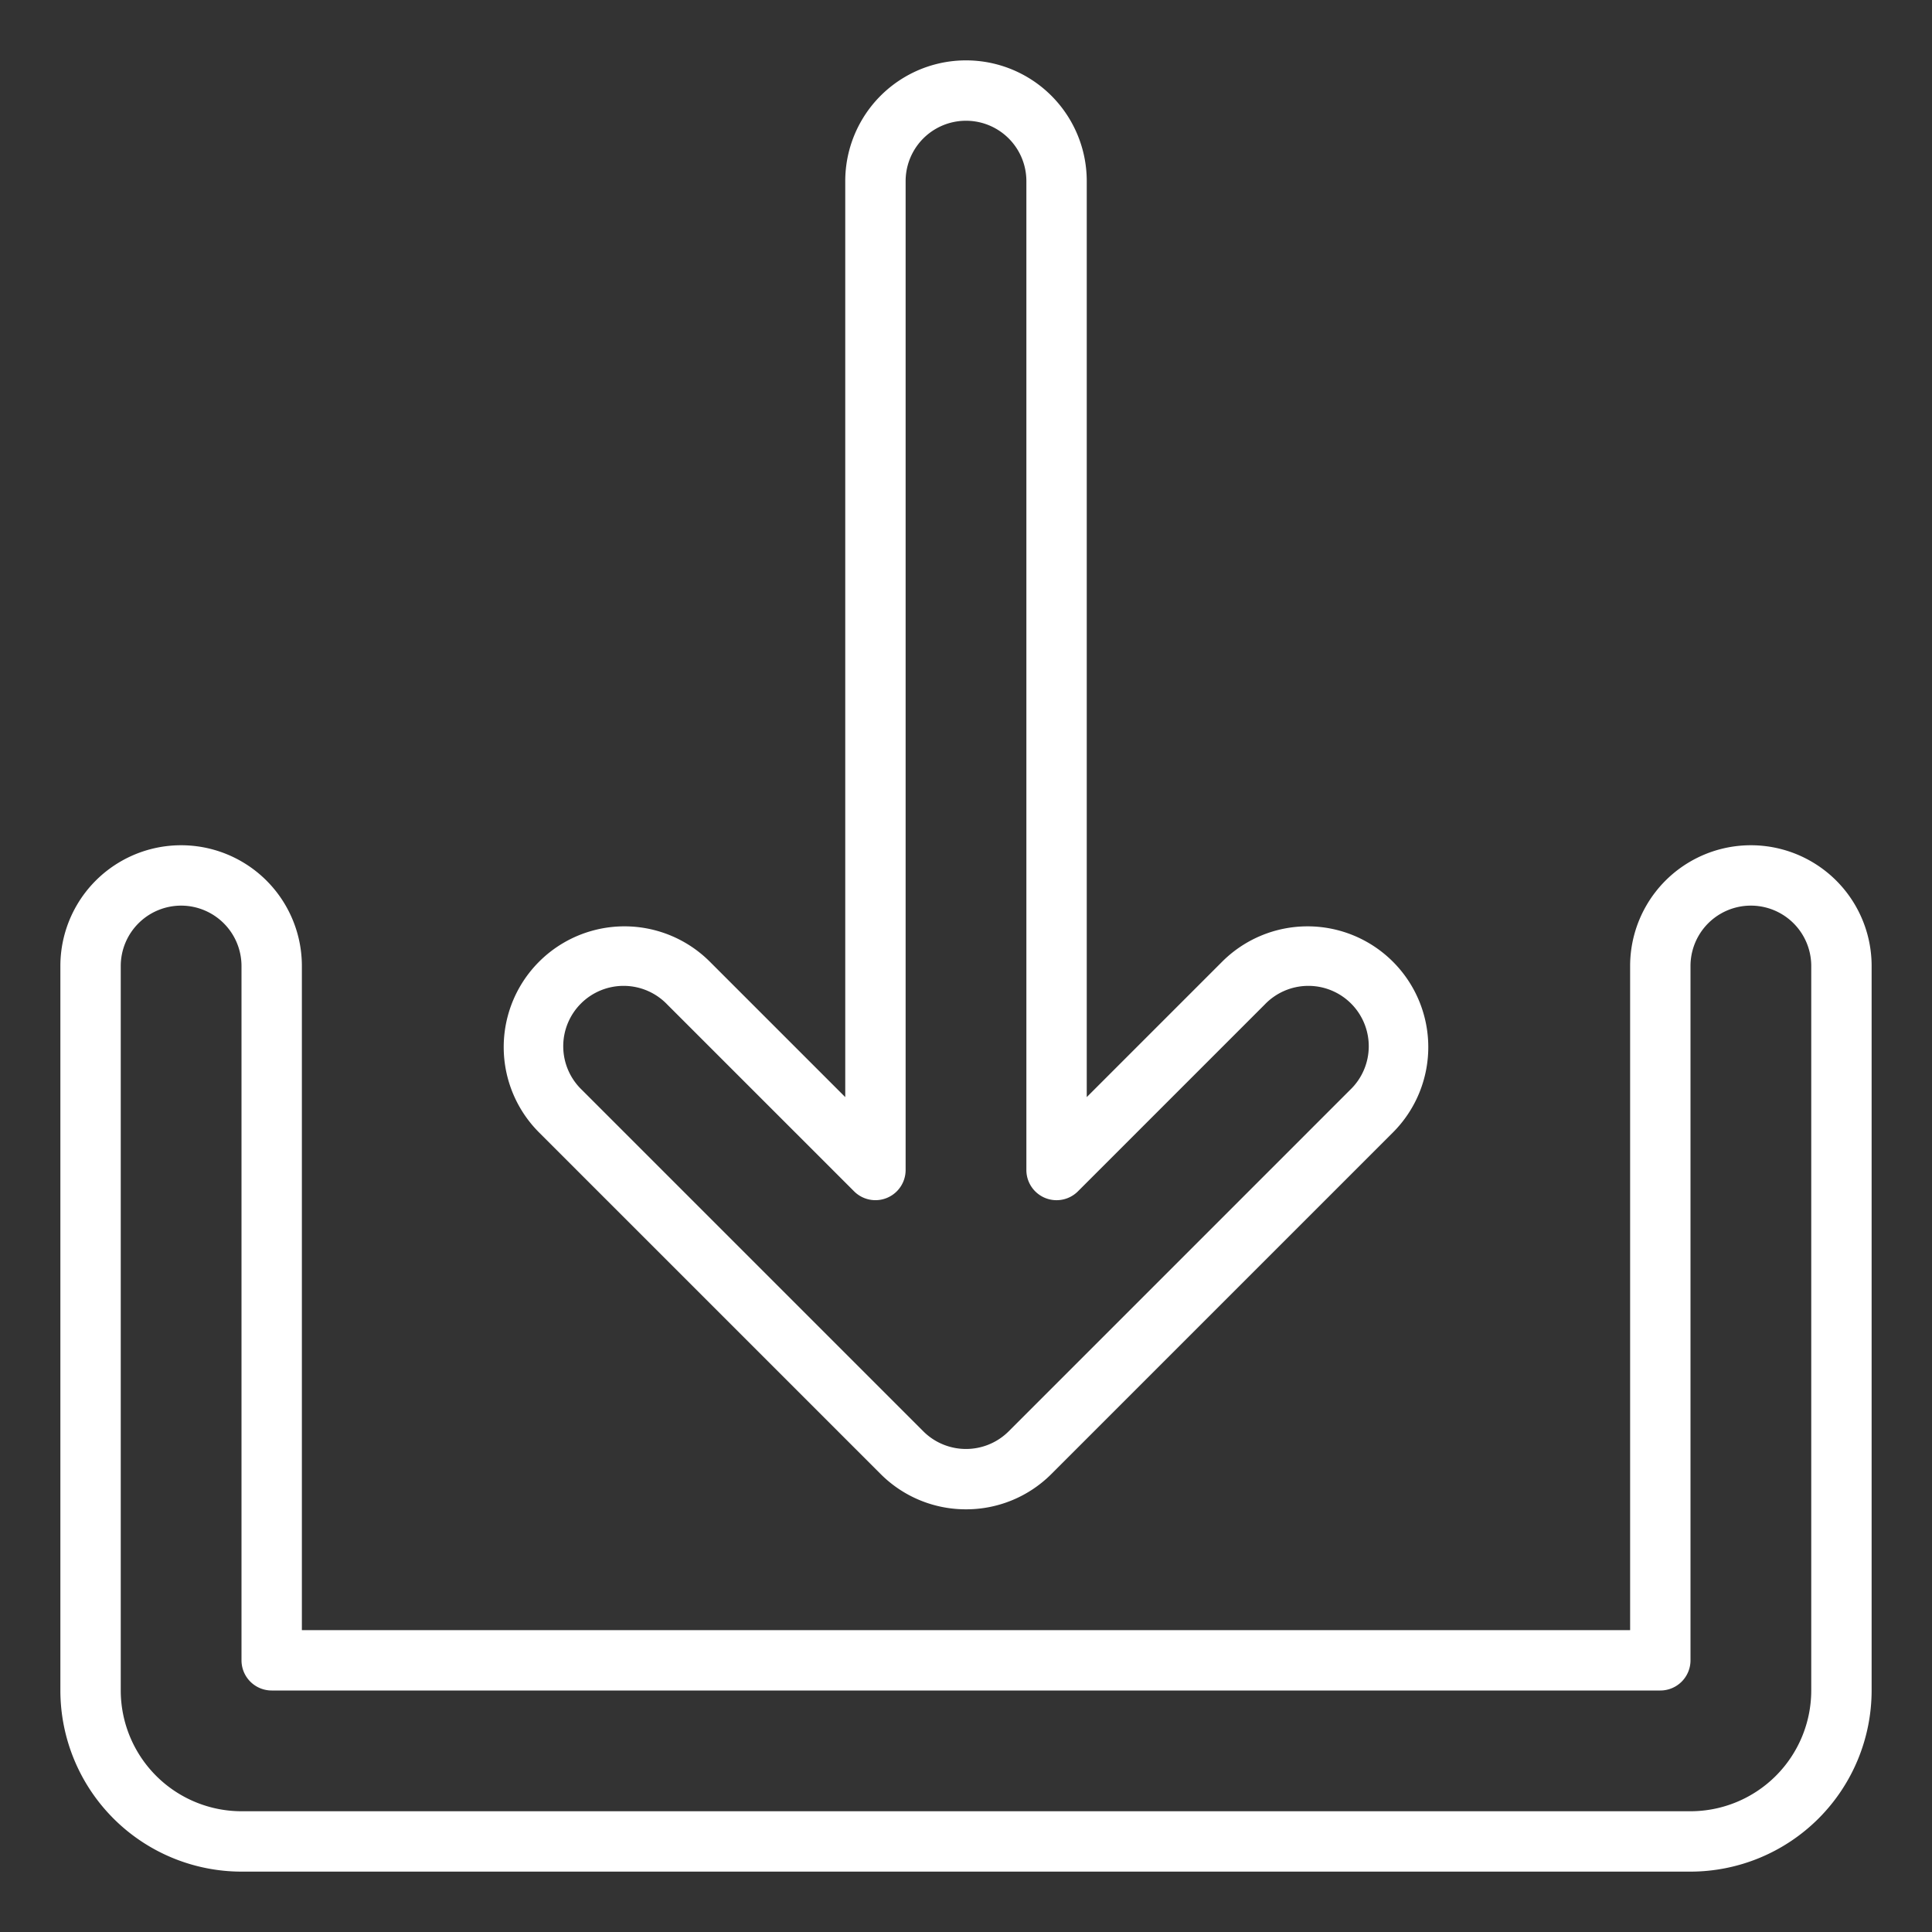
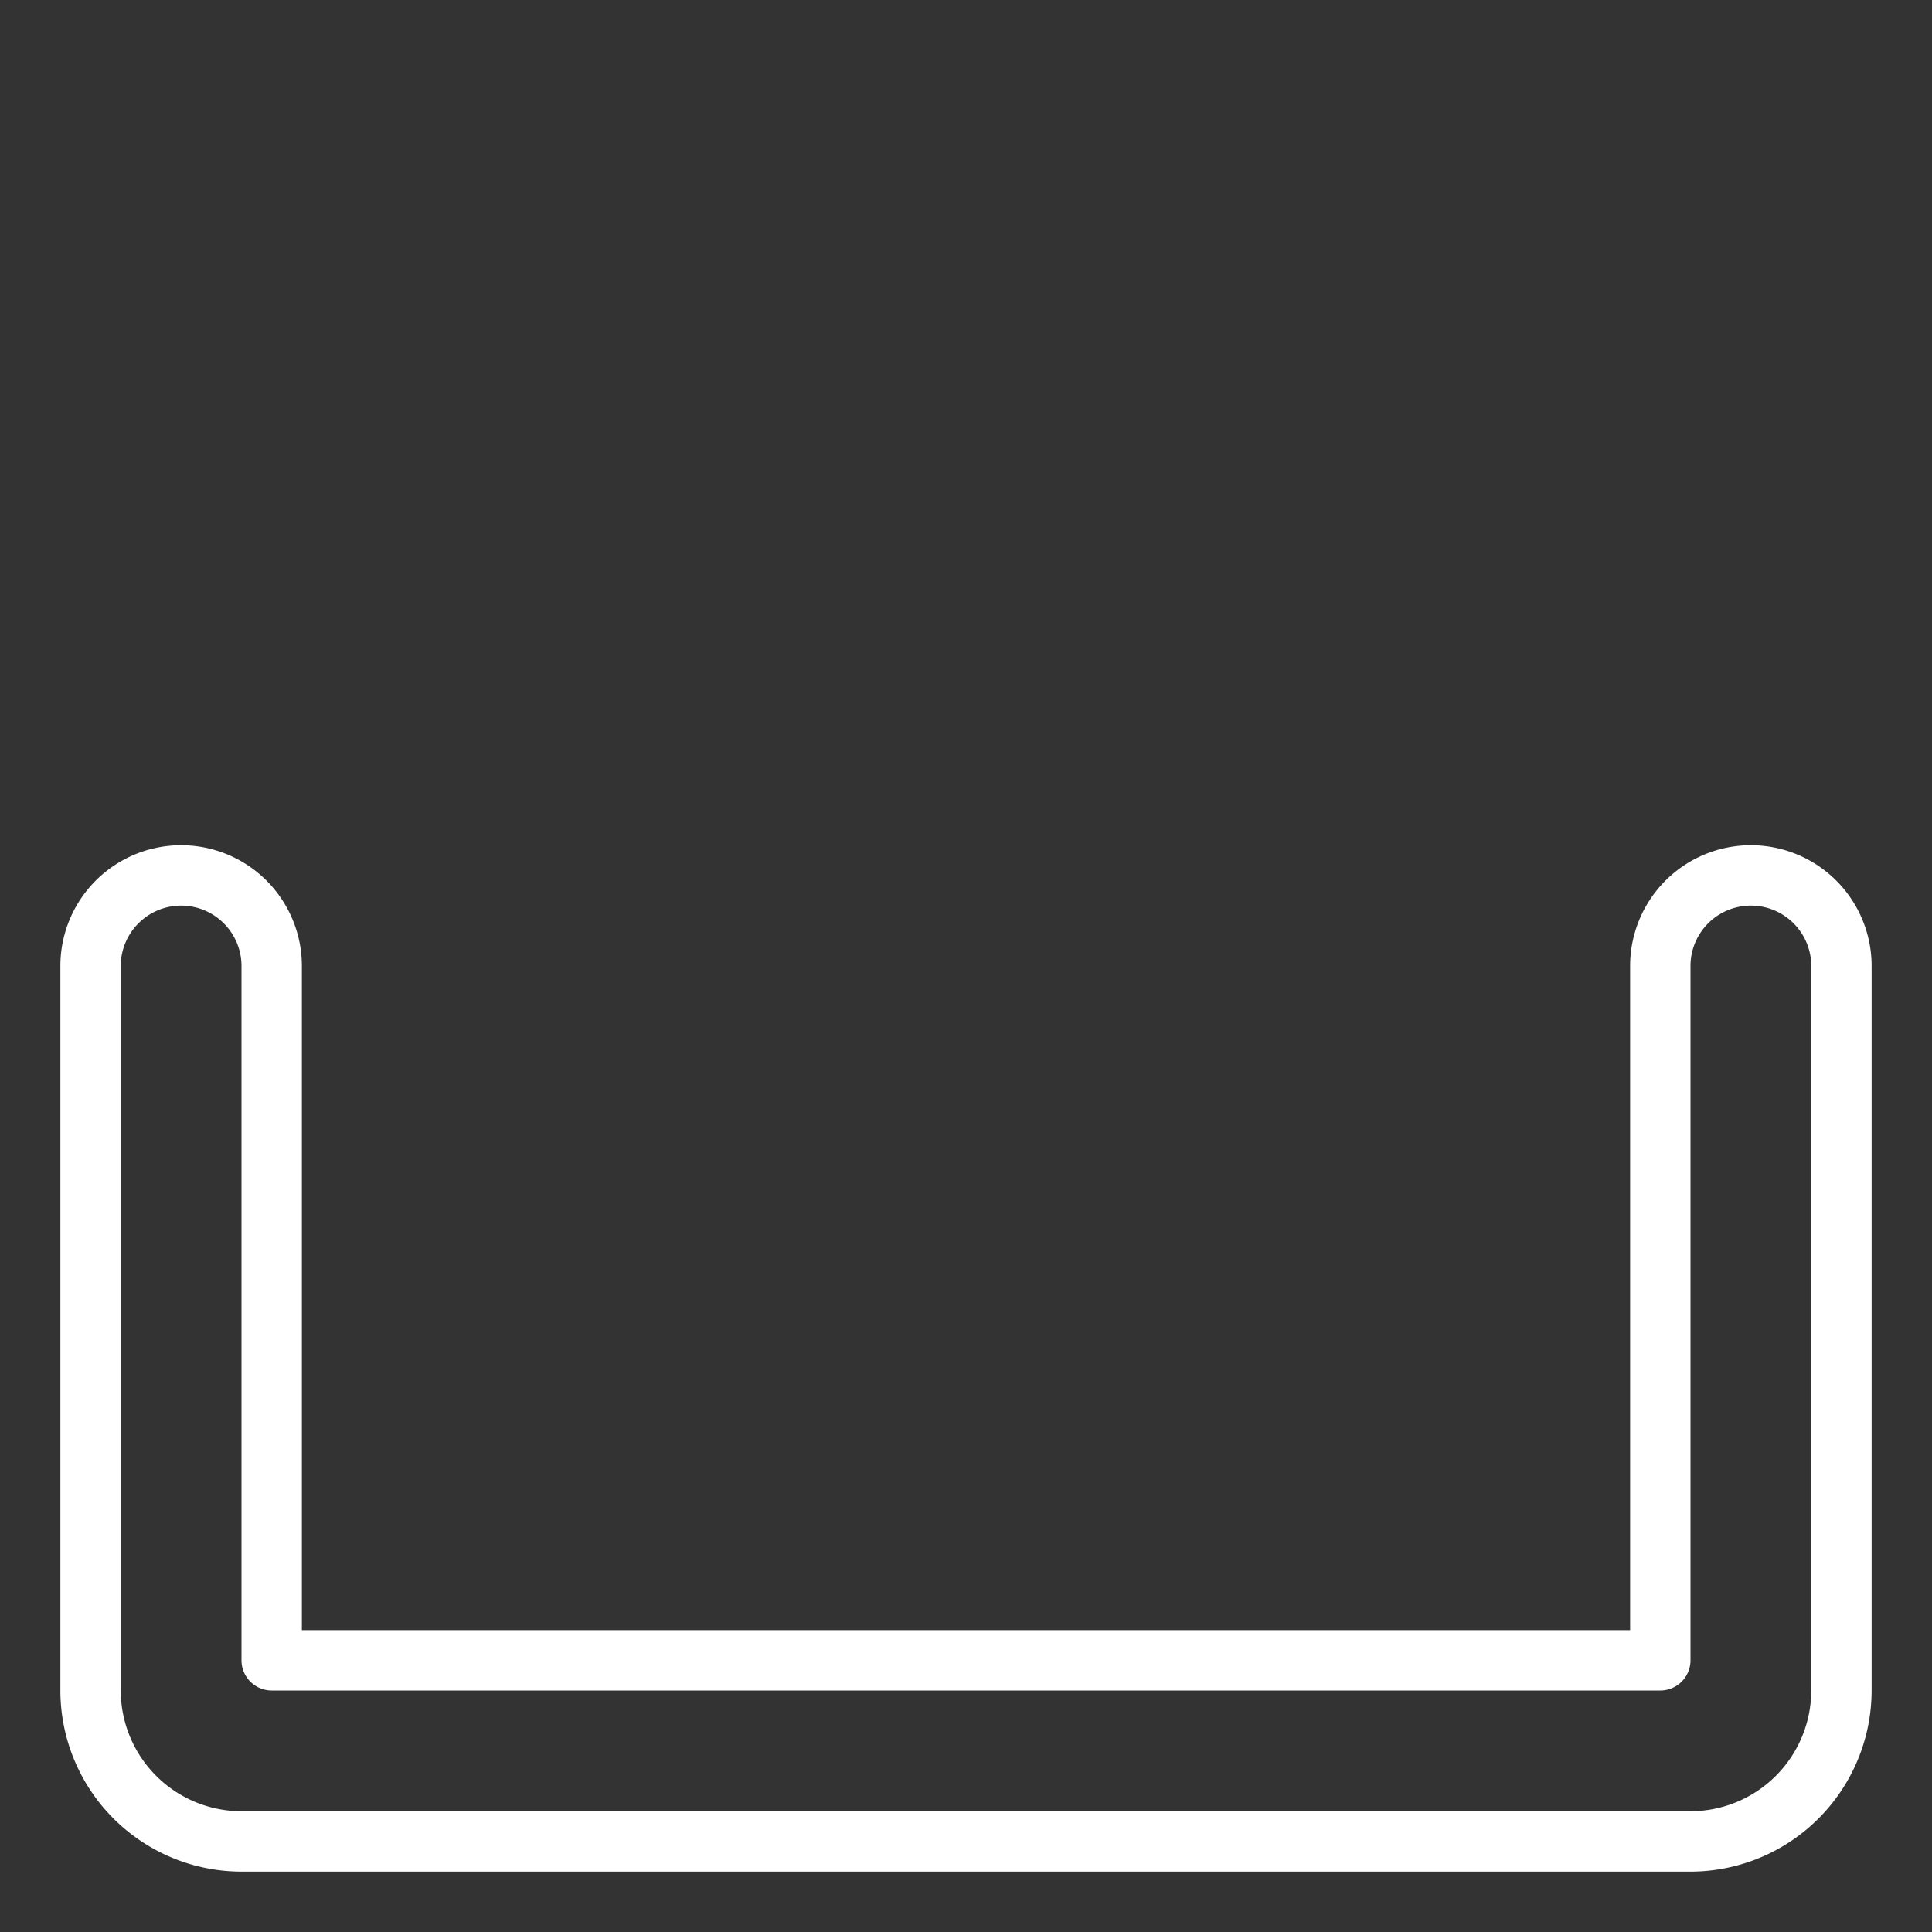
<svg xmlns="http://www.w3.org/2000/svg" version="1.1" width="512" height="512" x="0" y="0" viewBox="0 0 512 512" style="enable-background:new 0 0 512 512" xml:space="preserve" class="">
  <rect x="0" y="0" width="512" height="512" fill="#333333" stroke="none" />
  <g>
    <g id="Outline">
-       <path d="m256 399.985a31.9 31.9 0 0 1 -22.627-9.358l-90.51-90.509a32 32 0 0 1 45.255-45.255l35.882 35.882v-242.745a32 32 0 0 1 64 0v242.745l35.882-35.882a32 32 0 0 1 45.256 45.255l-90.51 90.509a31.9 31.9 0 0 1 -22.628 9.358zm-11.314-20.672a16.018 16.018 0 0 0 22.628 0l90.509-90.513a16 16 0 1 0 -22.623-22.623l-49.538 49.539a8 8 0 0 1 -13.662-5.657v-262.059a16 16 0 0 0 -32 0v262.059a8 8 0 0 1 -13.657 5.657l-49.543-49.539a16 16 0 1 0 -22.623 22.623l90.51 90.51z" fill="#ffffff" data-original="#000000" style="" class="" />
      <path d="m448 496h-384a48.054 48.054 0 0 1 -48-48v-192a32 32 0 0 1 64 0v176h352v-176a32 32 0 0 1 64 0v192a48.054 48.054 0 0 1 -48 48zm-400-256a16.019 16.019 0 0 0 -16 16v192a32.036 32.036 0 0 0 32 32h384a32.036 32.036 0 0 0 32-32v-192a16 16 0 0 0 -32 0v184a8 8 0 0 1 -8 8h-368a8 8 0 0 1 -8-8v-184a16.019 16.019 0 0 0 -16-16z" fill="#ffffff" data-original="#000000" style="" class="" />
    </g>
  </g>
</svg>